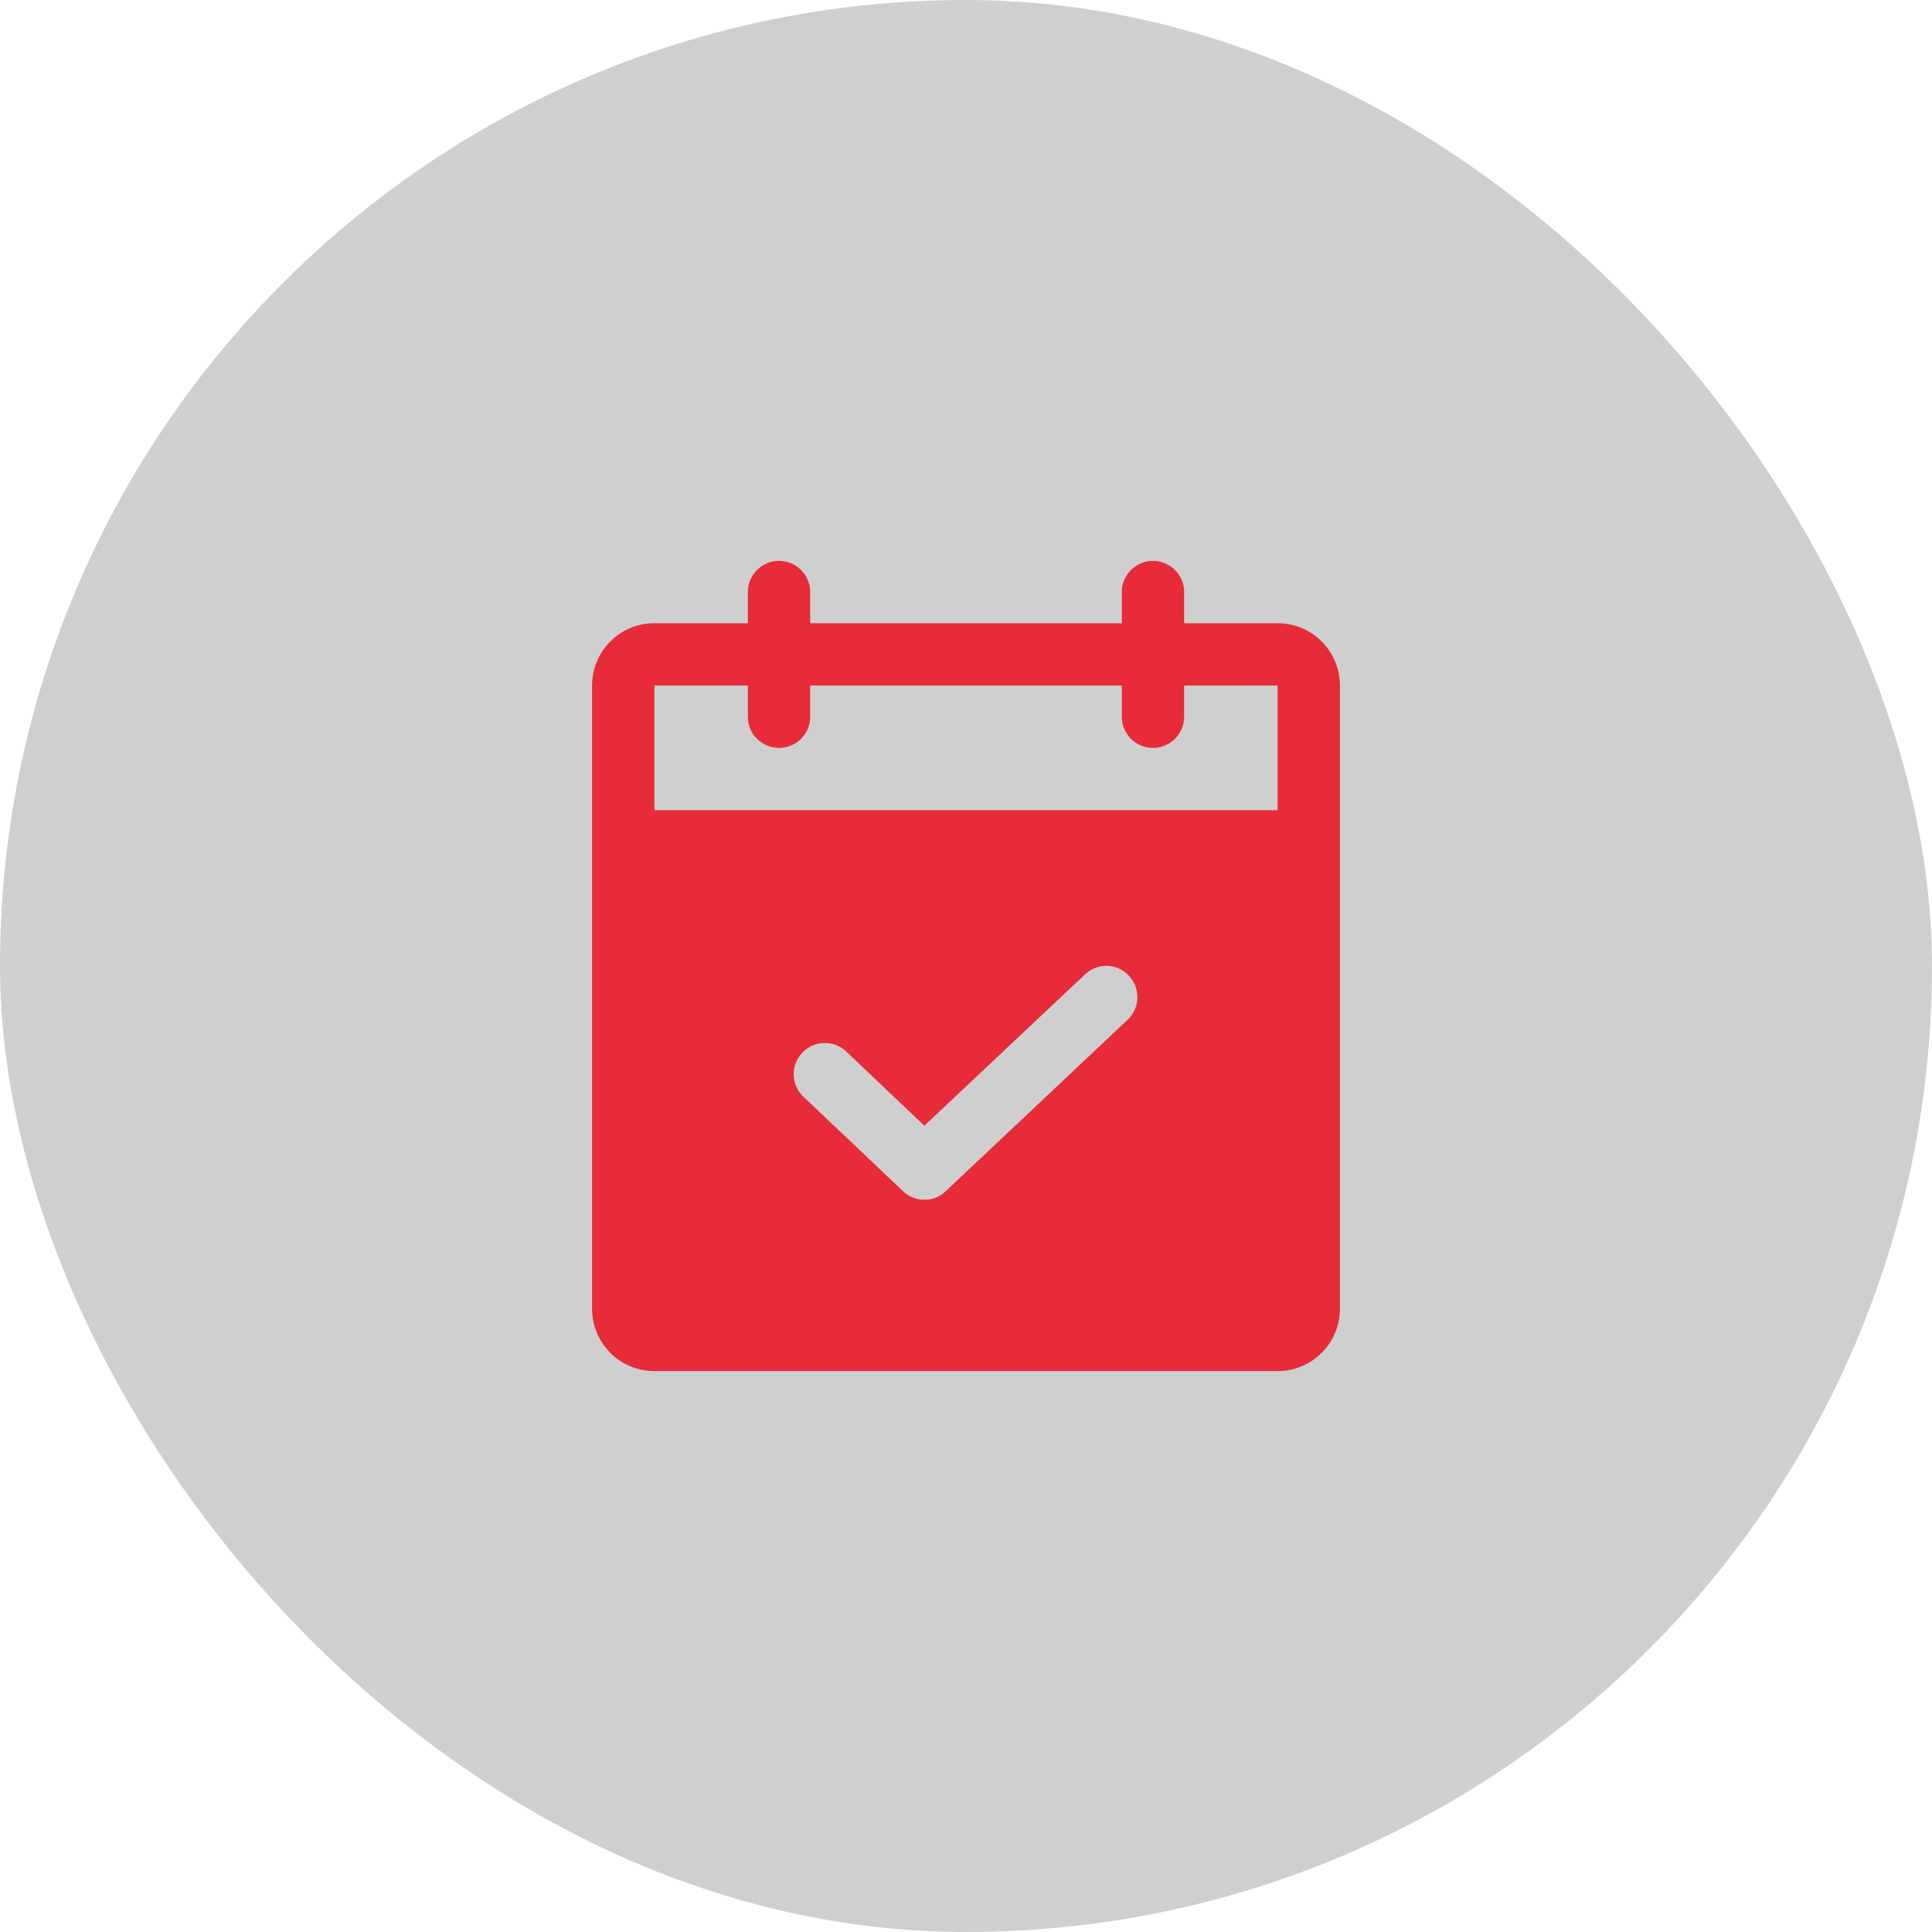
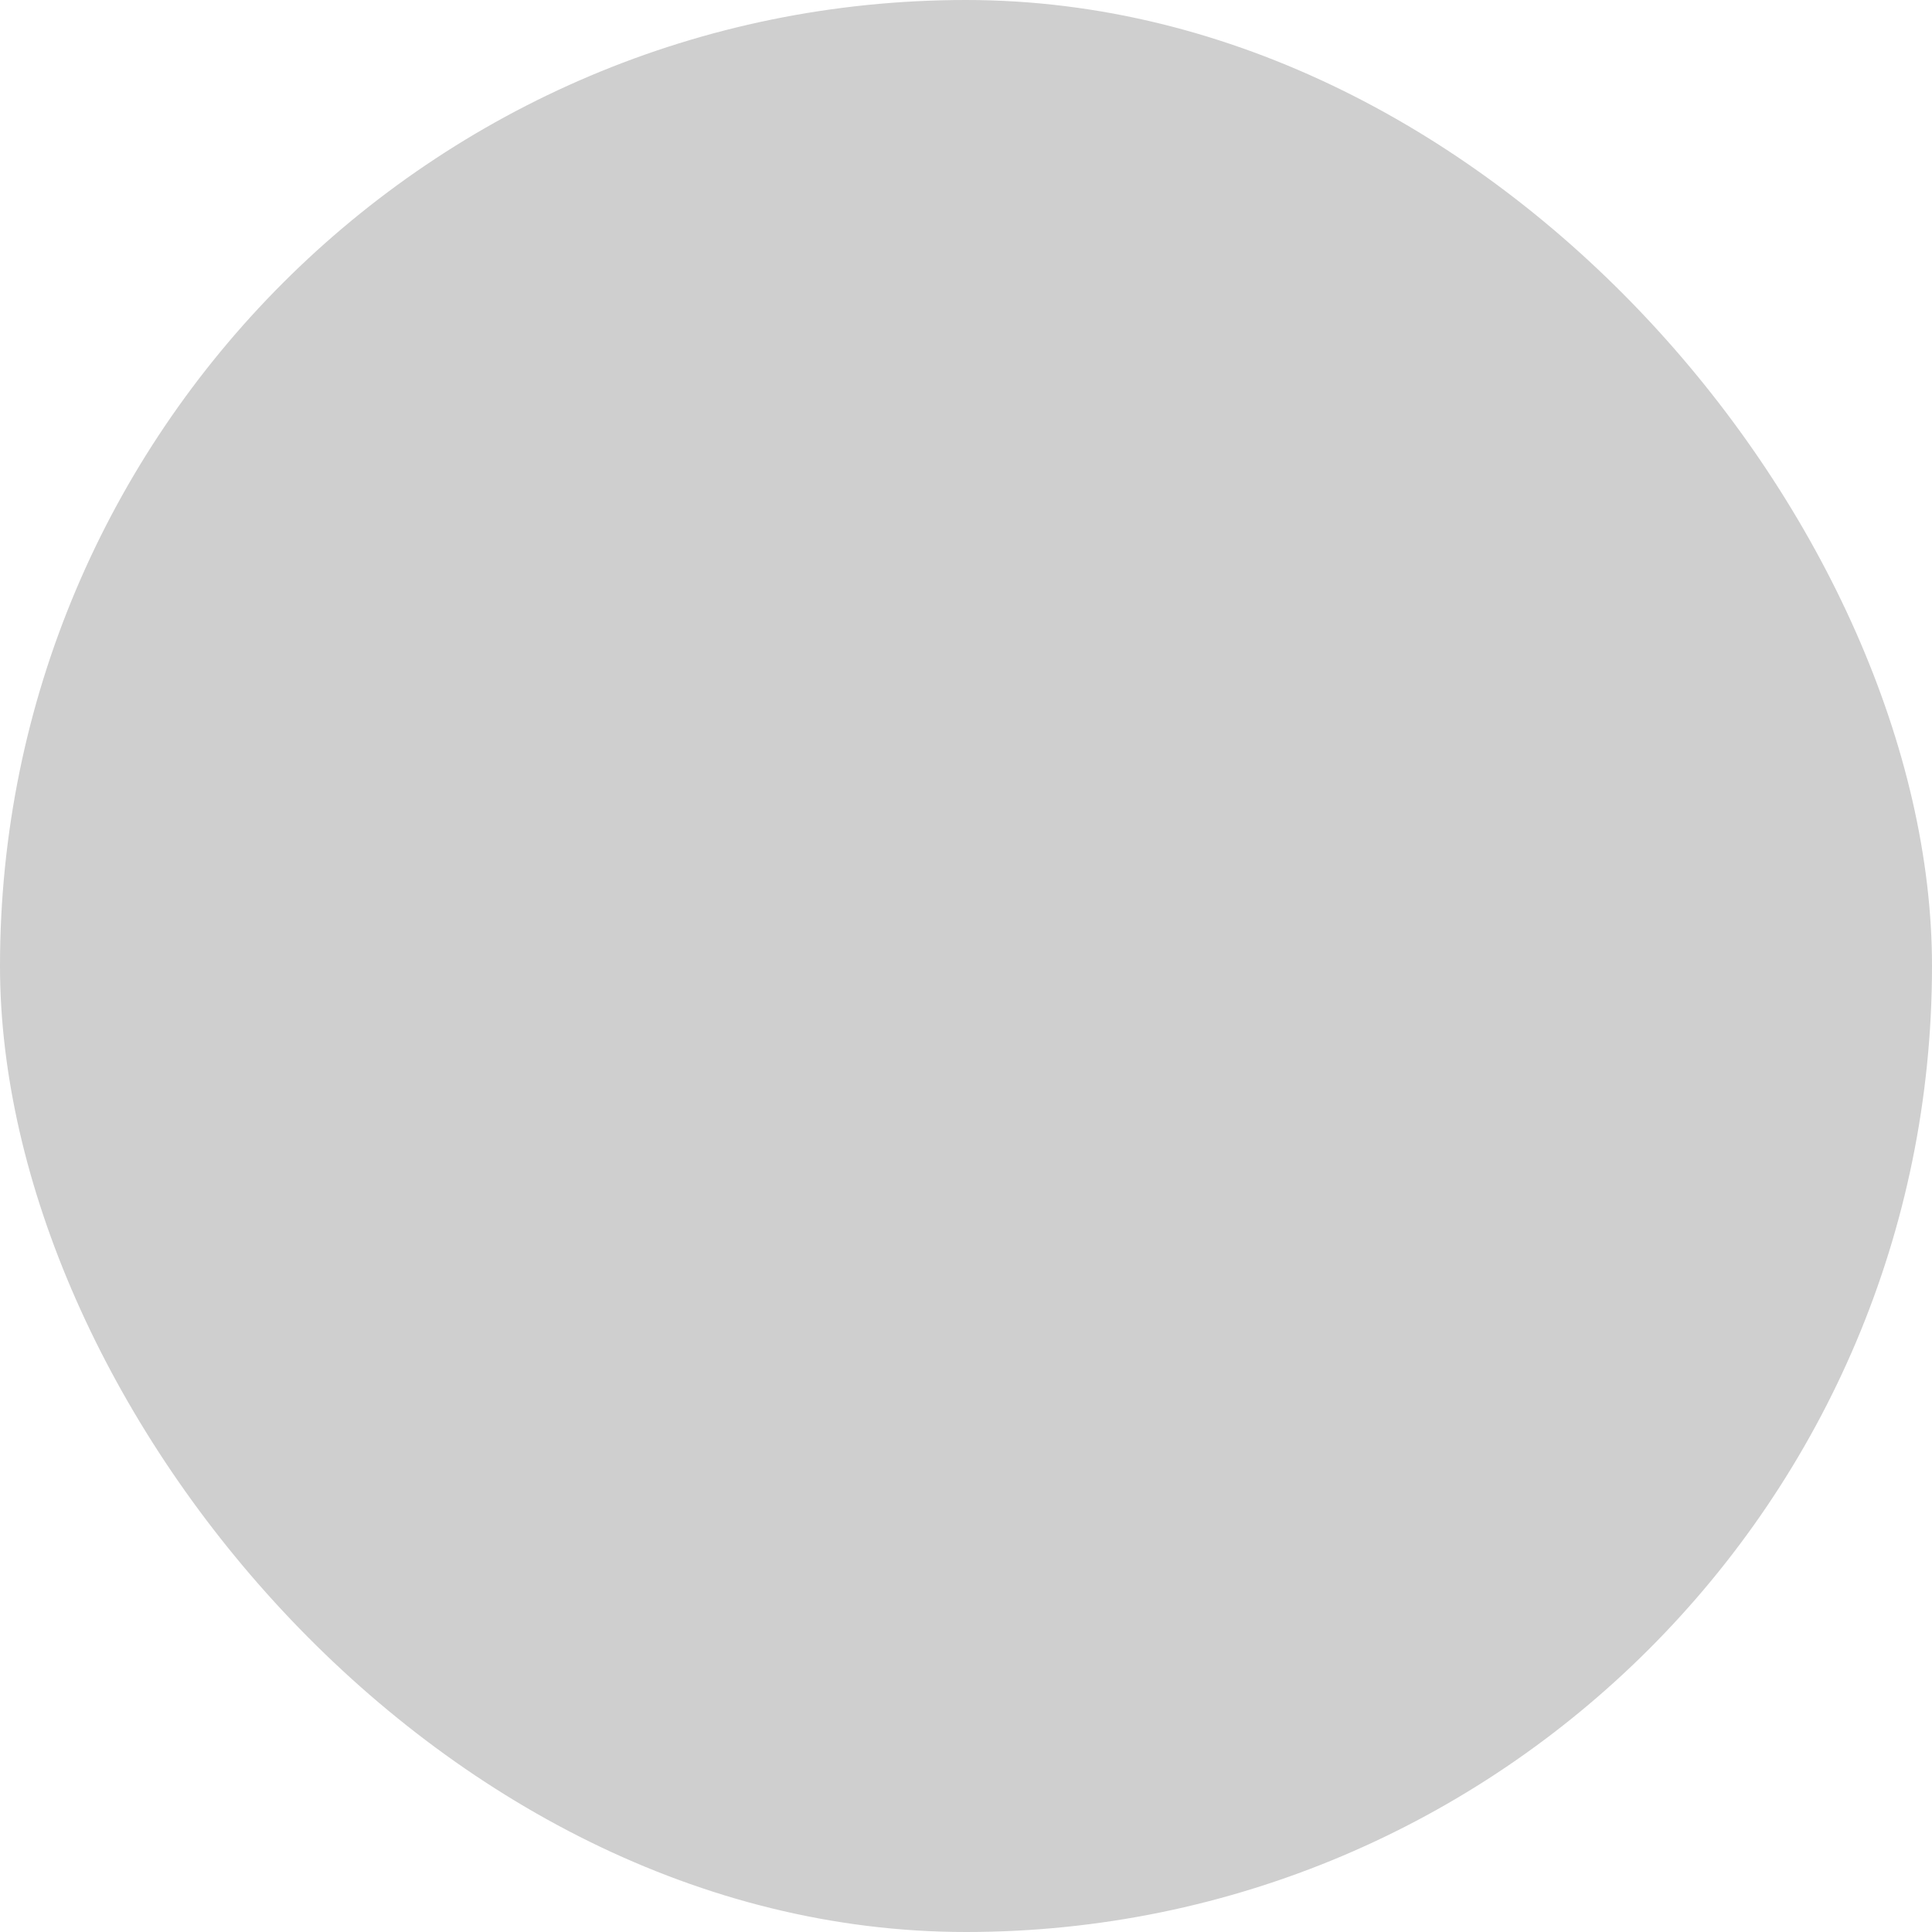
<svg xmlns="http://www.w3.org/2000/svg" width="62" height="62" viewBox="0 0 62 62">
  <g id="Group_45" data-name="Group 45" transform="translate(-643 -448)">
    <g id="Group_39" data-name="Group 39" transform="translate(47 -213)">
      <rect id="Rectangle_805" data-name="Rectangle 805" width="62" height="62" rx="31" transform="translate(596 661)" opacity="0.19" />
    </g>
-     <path id="calendar_26_" data-name="calendar (26)" d="M26,4H23V3a1,1,0,0,0-2,0V4H11V3A1,1,0,1,0,9,3V4H6A2,2,0,0,0,4,6V26a2,2,0,0,0,2,2H26a2,2,0,0,0,2-2V6a2,2,0,0,0-2-2ZM21.188,16.725l-5.837,5.5a.962.962,0,0,1-.687.275.987.987,0,0,1-.687-.275l-3.163-3a1,1,0,1,1,1.375-1.45l2.475,2.35,5.15-4.85a.988.988,0,0,1,1.413.037,1,1,0,0,1-.038,1.412ZM26,10H6V6H9V7a1,1,0,0,0,2,0V6H21V7a1,1,0,0,0,2,0V6h3Z" transform="translate(658 464)" fill="#e72b38" />
  </g>
</svg>